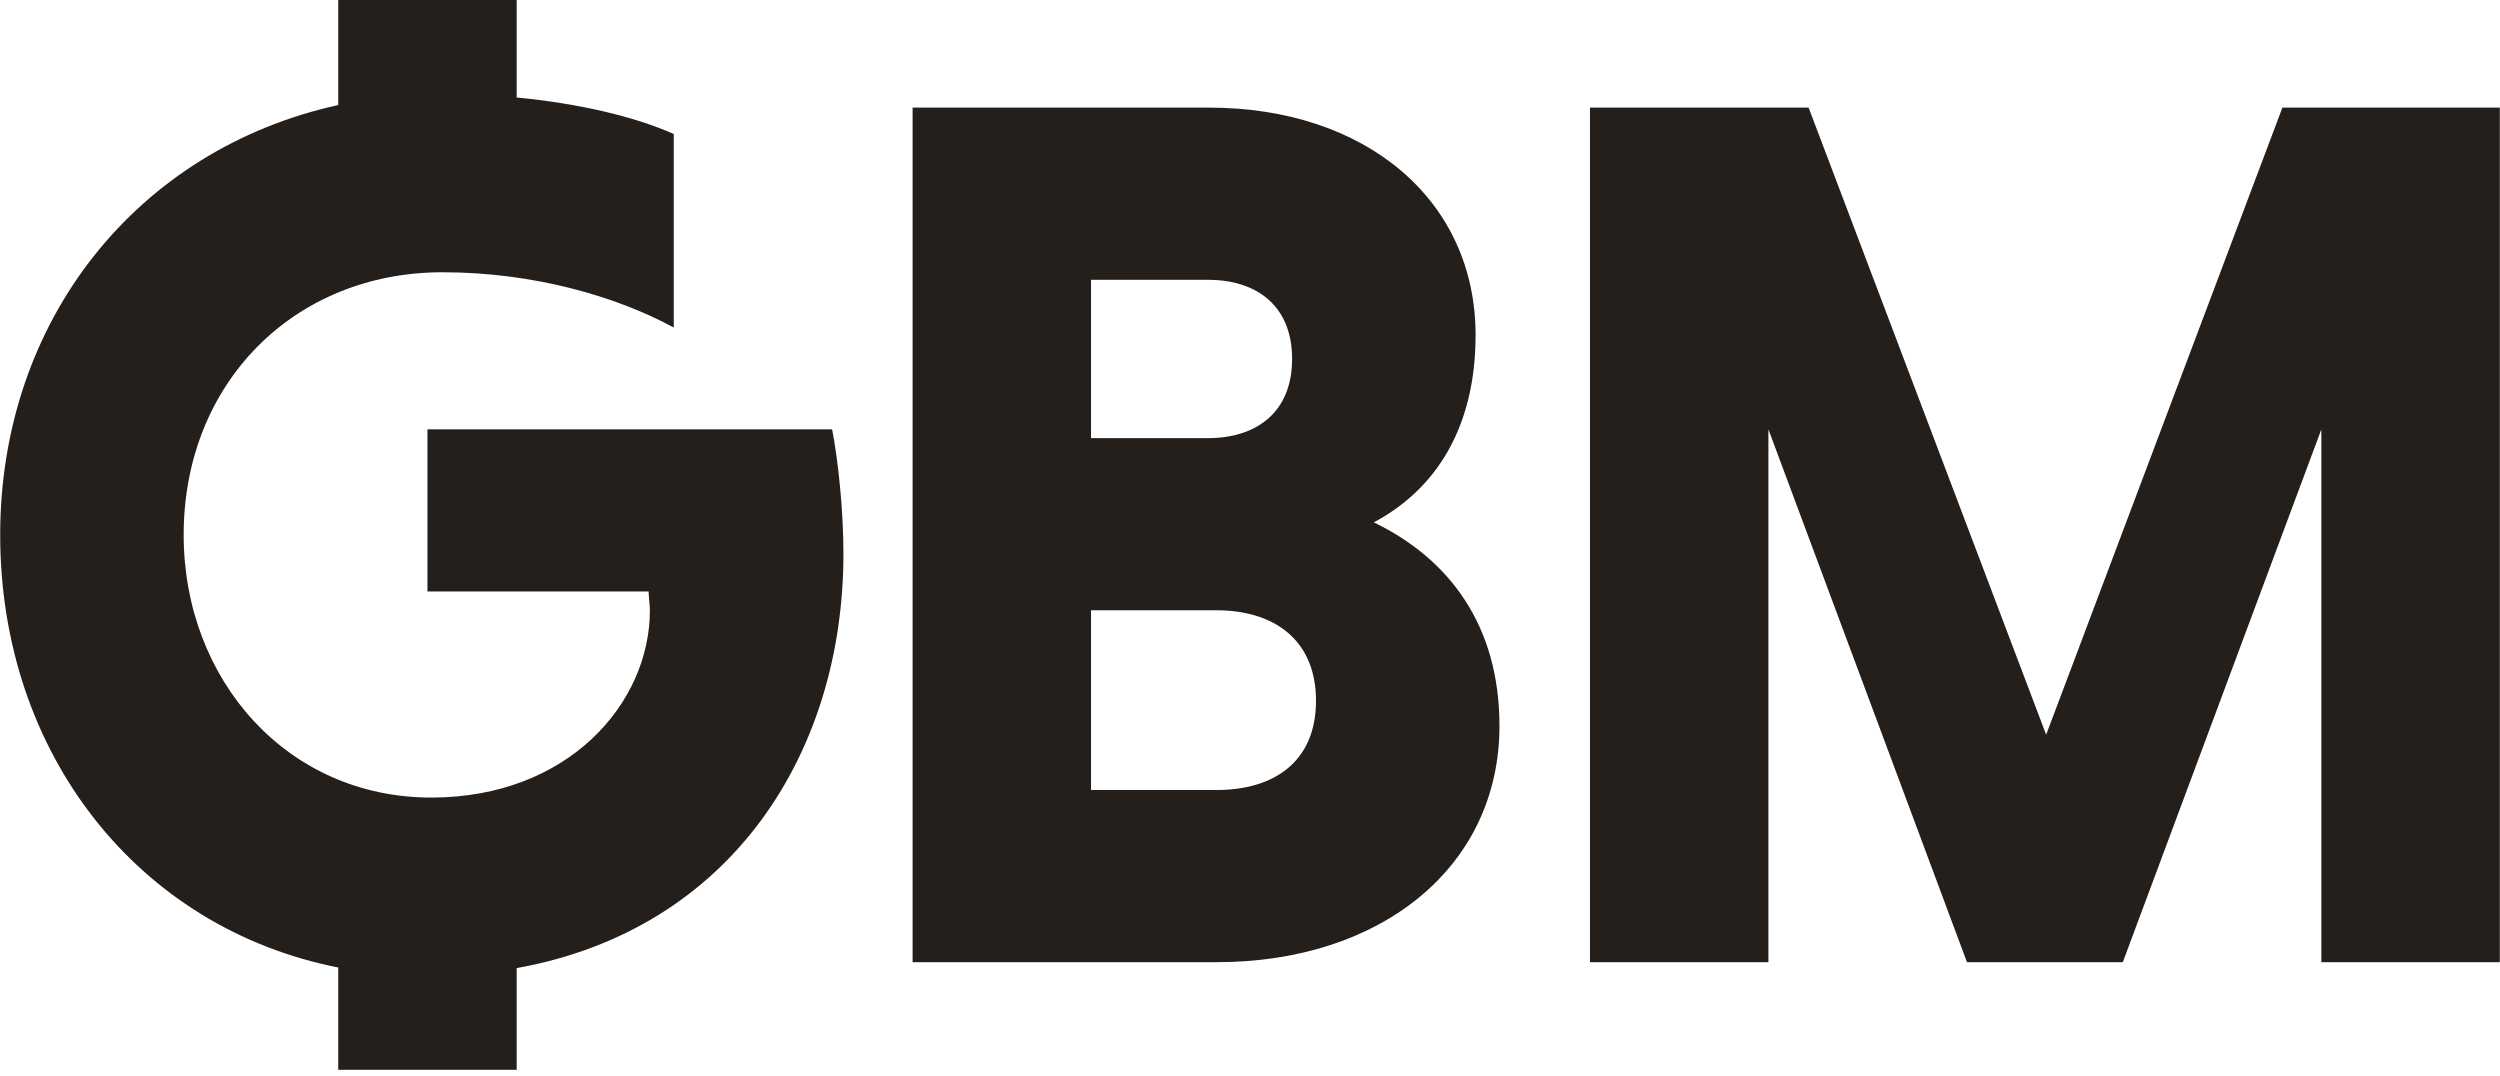
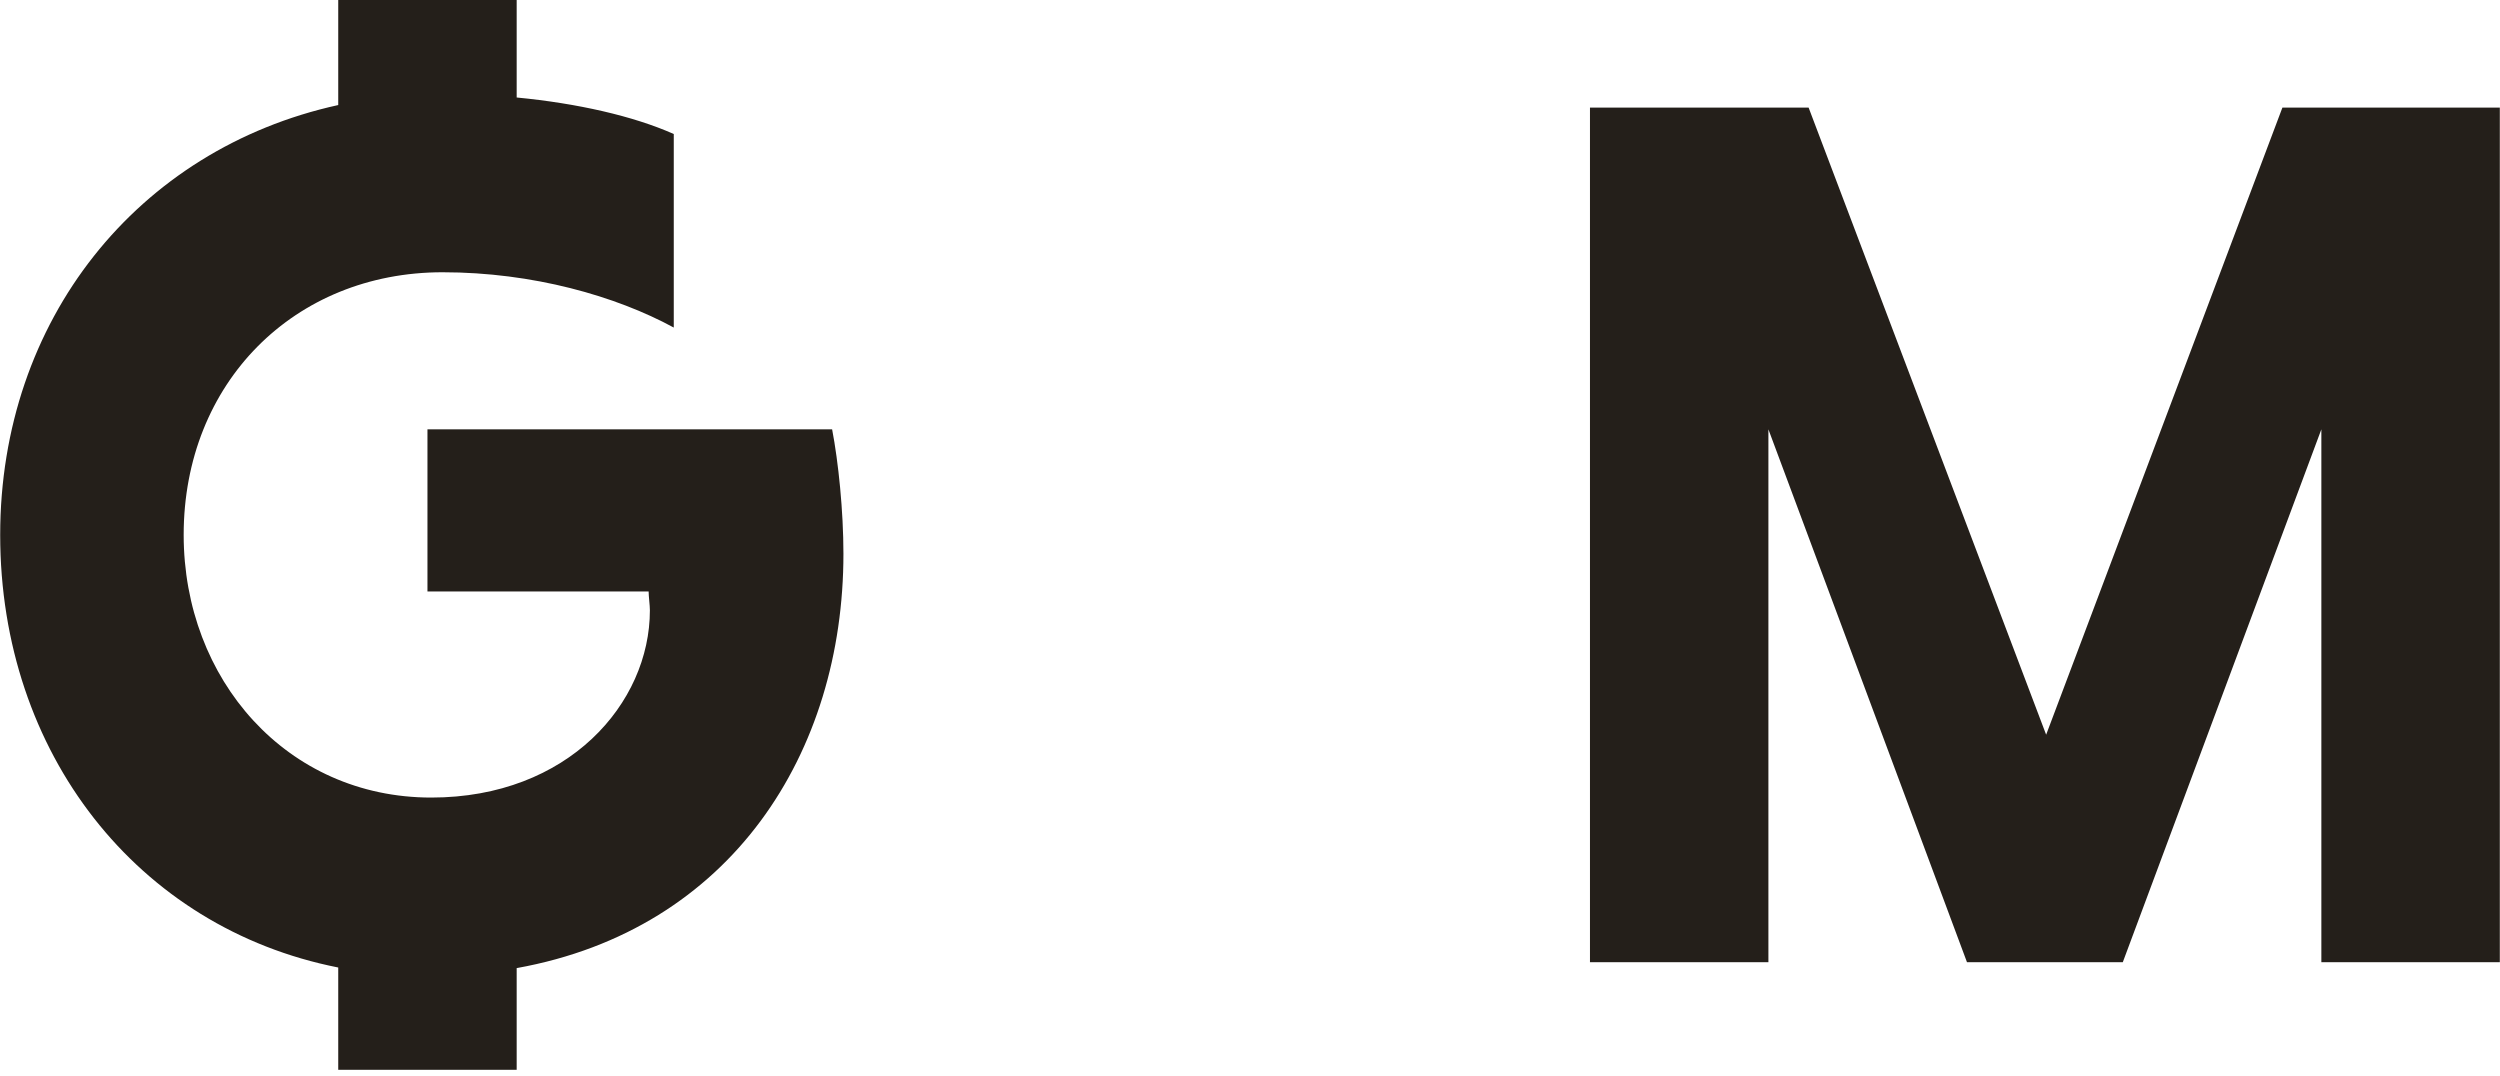
<svg xmlns="http://www.w3.org/2000/svg" width="309" height="133" viewBox="0 0 309 133" fill="none">
  <path d="M52.834 53.066V73.104H80.171C80.171 73.725 80.326 74.813 80.326 75.434C80.326 86.929 70.23 98.579 53.3 98.579C35.437 98.579 22.702 83.977 22.702 66.114C22.702 47.321 36.371 33.651 54.698 33.651C65.88 33.651 76.134 36.603 83.278 40.486V16.565C78.28 14.342 71.367 12.773 63.861 12.05V0H41.806V12.984C16.969 18.443 0.023 39.581 0.023 66.114C0.023 93.088 16.992 114.682 41.806 119.584V132.228H63.861V119.658C90.421 114.882 104.248 93.003 104.248 68.444C104.248 63.163 103.626 57.105 102.85 53.066H52.834Z" fill="#241F1A" />
-   <path d="M169.8 64.561C177.412 60.522 182.382 52.911 182.382 41.416C182.382 24.64 168.713 13.303 149.454 13.303H112.797V118.925H150.386C170.732 118.925 185.334 107.12 185.334 89.723C185.334 77.296 179.12 69.063 169.8 64.561ZM134.852 34.581H149.298C155.201 34.581 159.704 37.688 159.704 44.367C159.704 51.047 155.199 54.155 149.298 54.155H134.852V34.581ZM150.386 97.645H134.852V75.432H150.386C157.374 75.432 162.657 79.005 162.657 86.614C162.657 94.223 157.374 97.645 150.386 97.645Z" fill="#241F1A" />
  <path d="M282.104 13.303L252.904 90.81L223.546 13.303H196.52V118.925H218.575V53.066L243.118 118.925H262.379L286.92 53.066V118.925H308.977V13.303H282.104Z" fill="#241F1A" />
</svg>